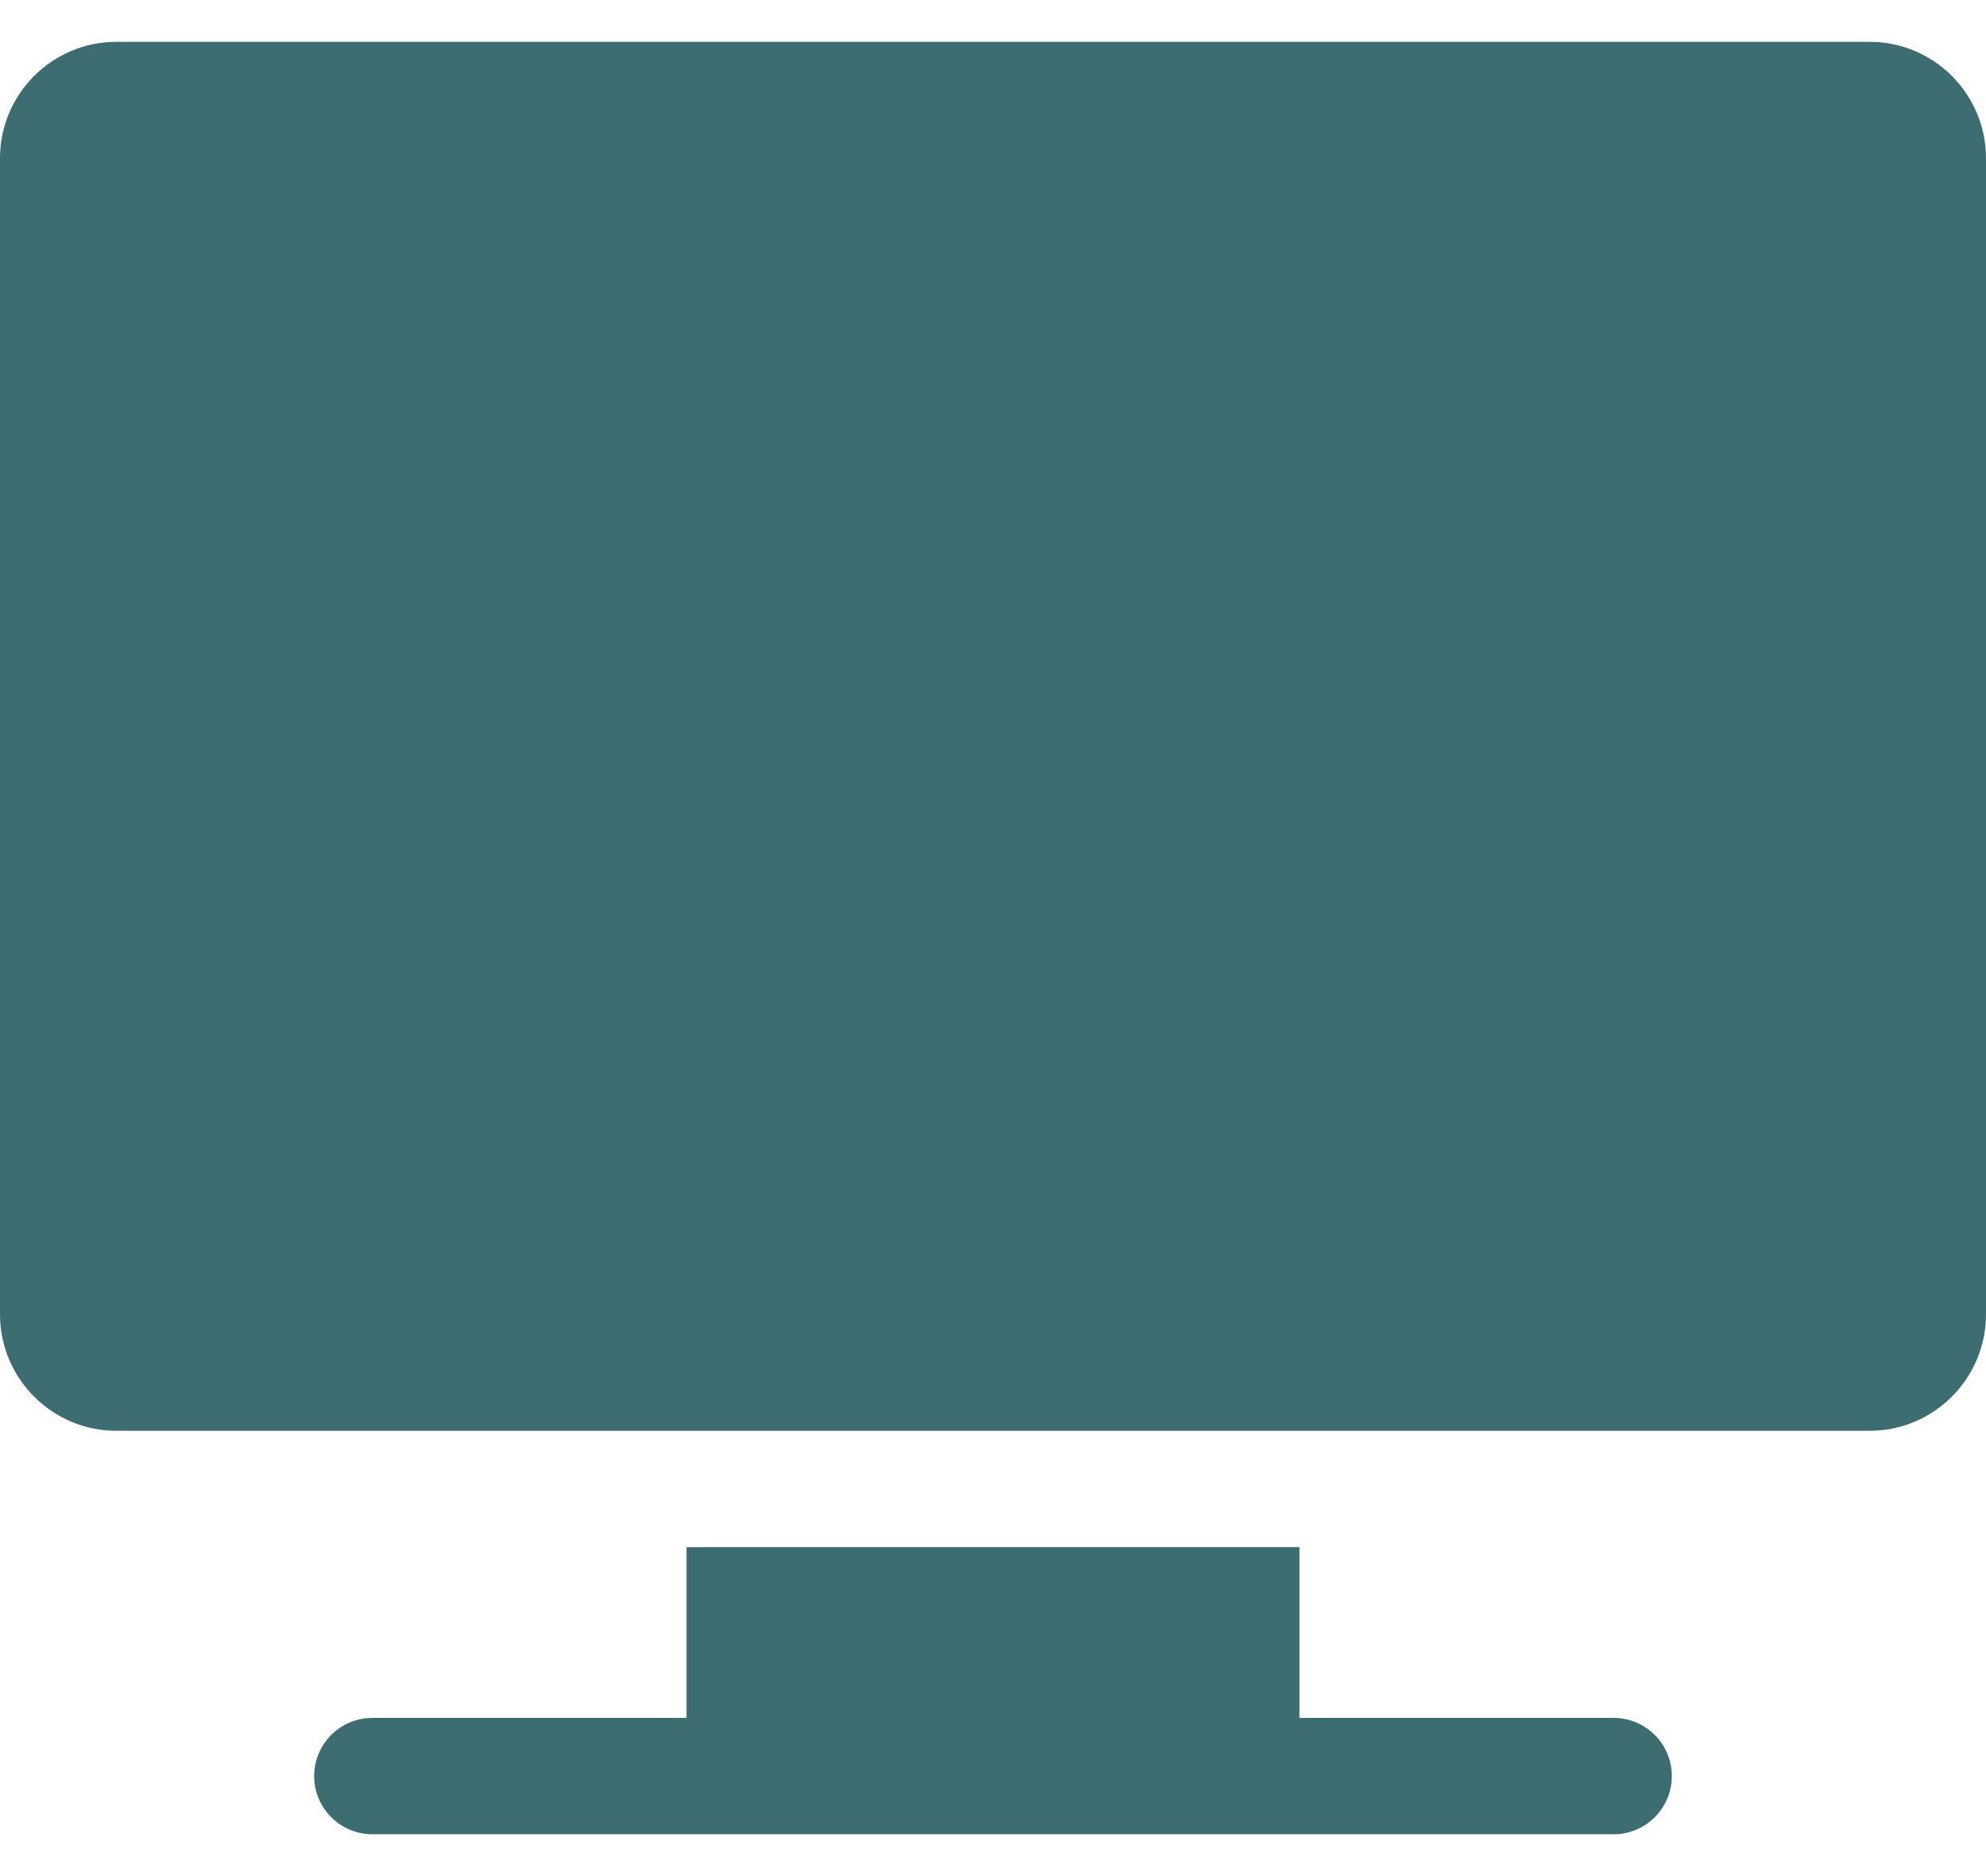
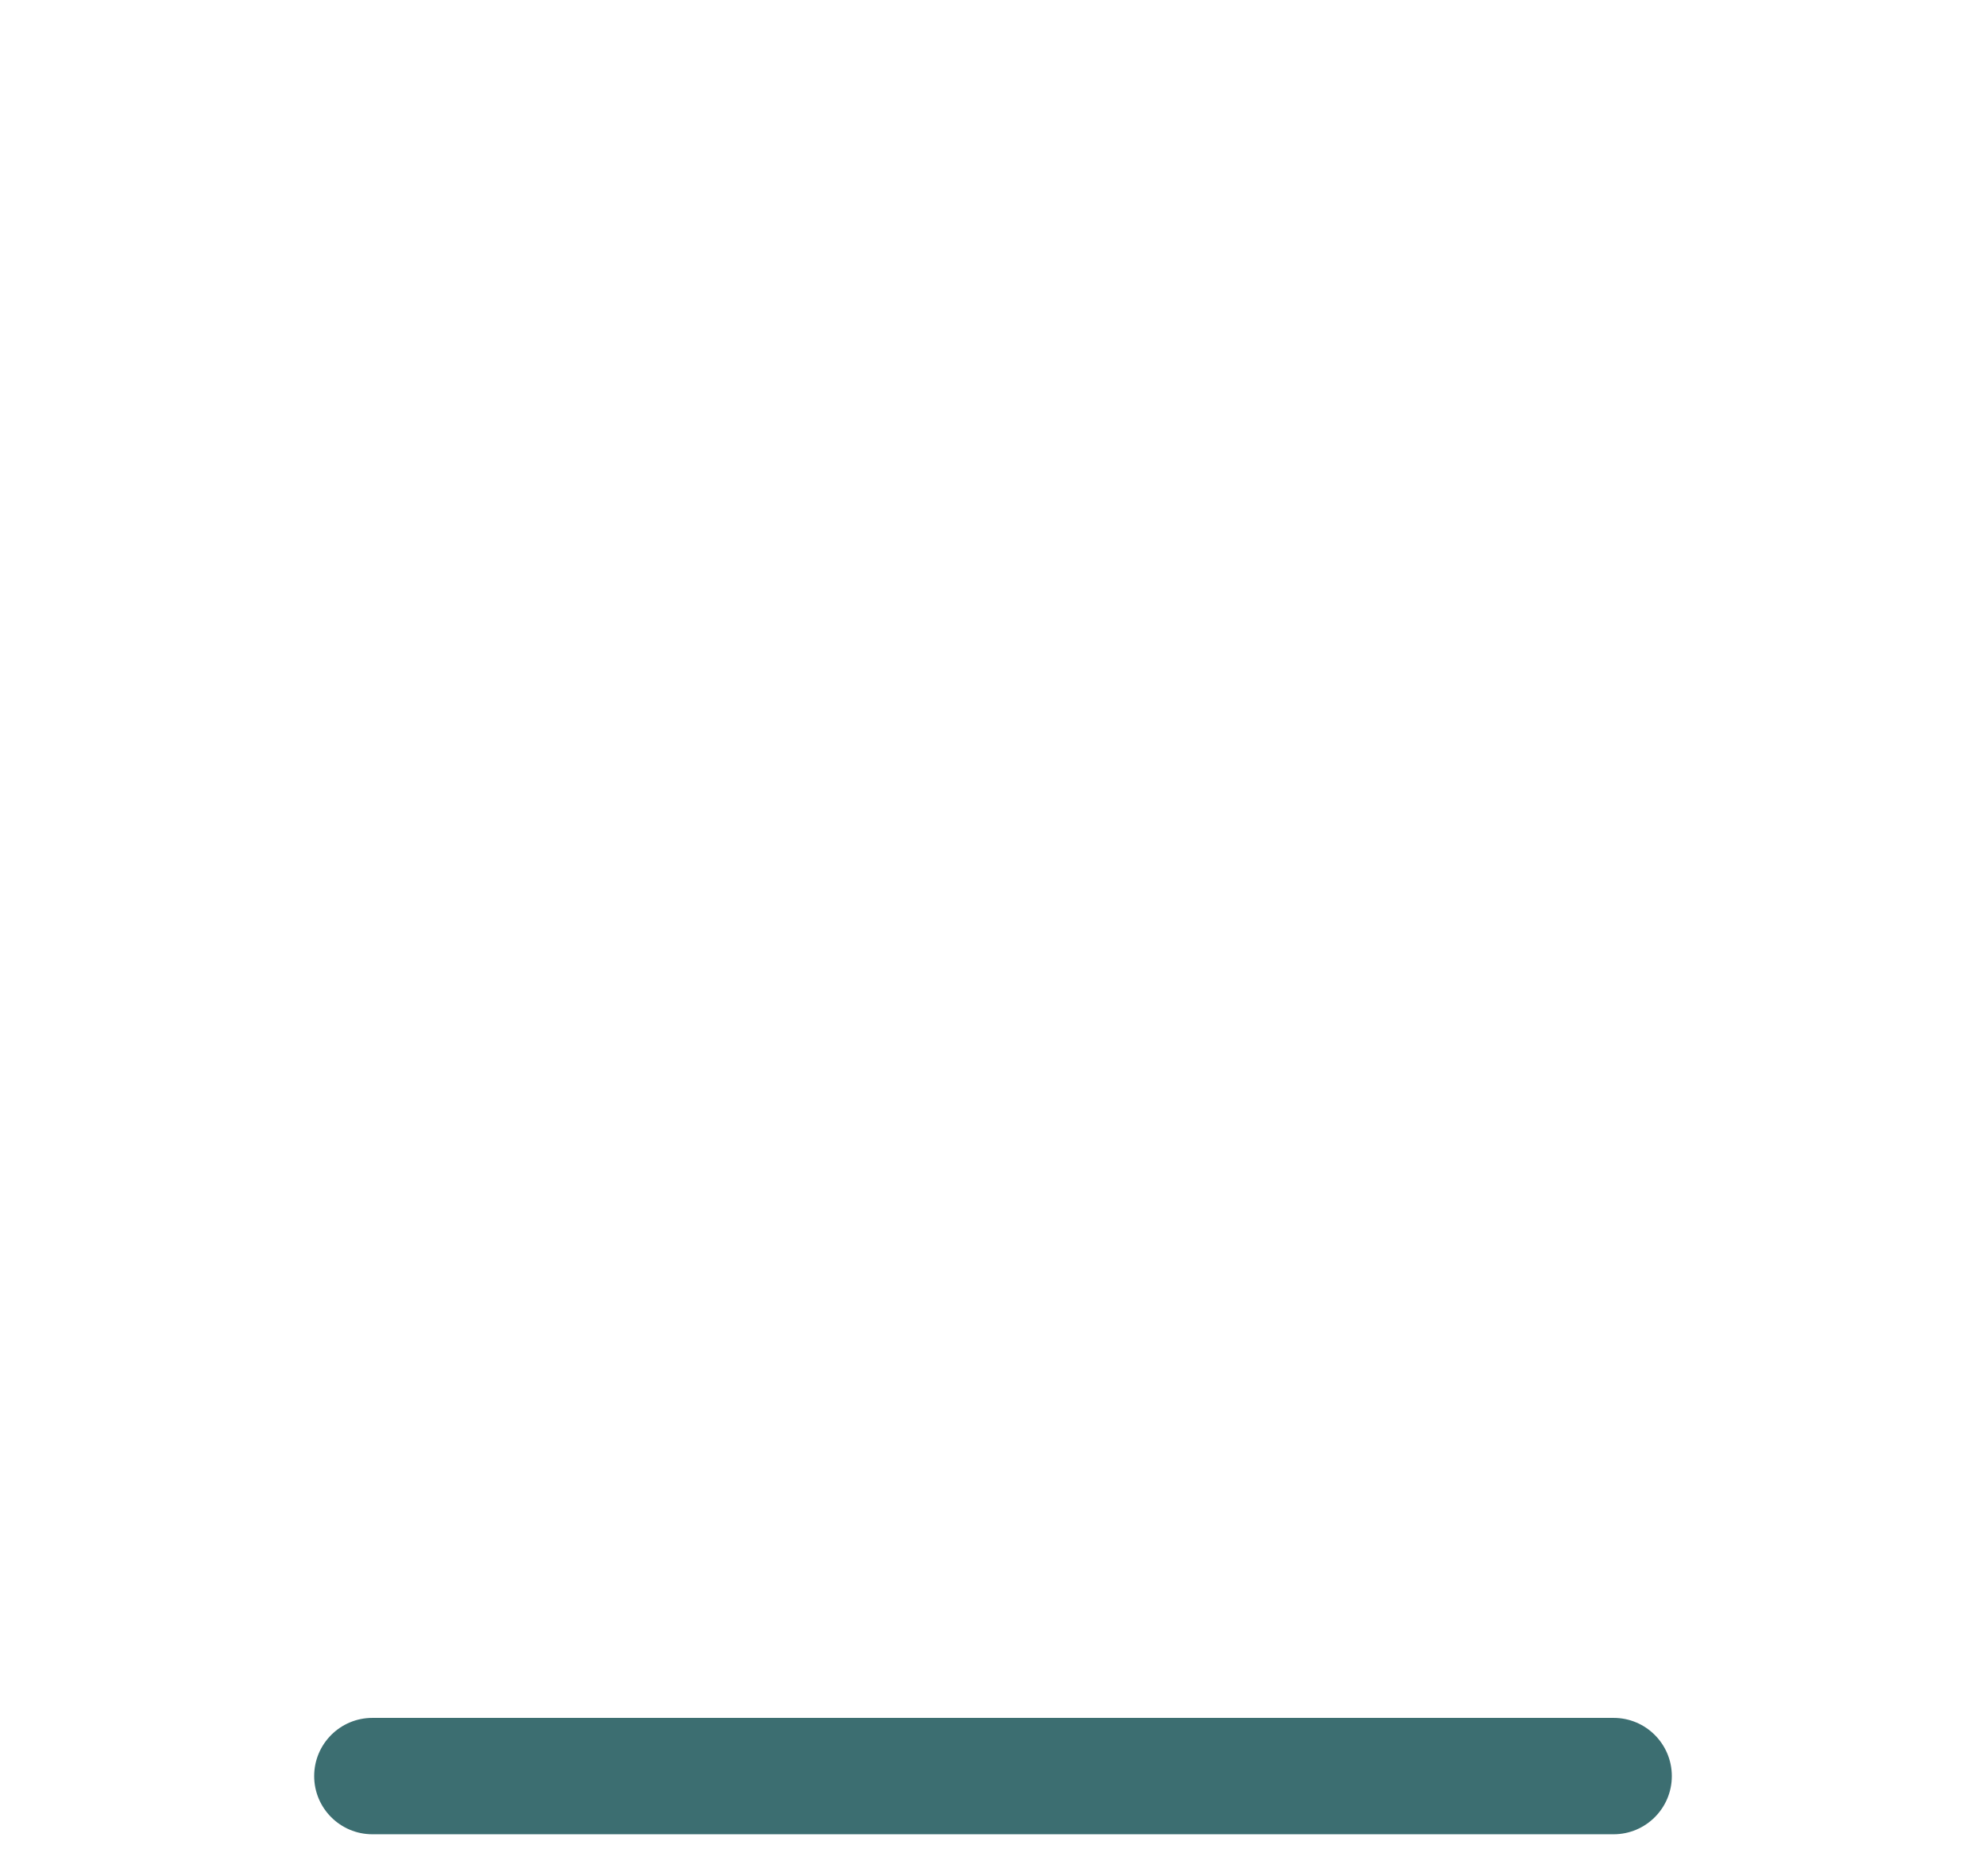
<svg xmlns="http://www.w3.org/2000/svg" width="36" height="34" viewBox="0 0 36 34" fill="none">
-   <path d="M33.891 0.758H2.109C0.946 0.758 0 1.704 0 2.867V23.82C0 24.983 0.946 25.93 2.109 25.93H33.891C35.054 25.93 36 24.983 36 23.82V2.867C36 1.704 35.054 0.758 33.891 0.758Z" fill="#3C6E71" />
-   <path d="M29.25 31.133H23.555V28.039H12.445V31.133H6.75C6.168 31.133 5.695 31.605 5.695 32.188C5.695 32.77 6.168 33.242 6.75 33.242H29.25C29.832 33.242 30.305 32.77 30.305 32.188C30.305 31.605 29.832 31.133 29.25 31.133Z" fill="#3C6E71" />
+   <path d="M29.25 31.133H23.555V28.039V31.133H6.75C6.168 31.133 5.695 31.605 5.695 32.188C5.695 32.77 6.168 33.242 6.75 33.242H29.25C29.832 33.242 30.305 32.77 30.305 32.188C30.305 31.605 29.832 31.133 29.25 31.133Z" fill="#3C6E71" />
</svg>